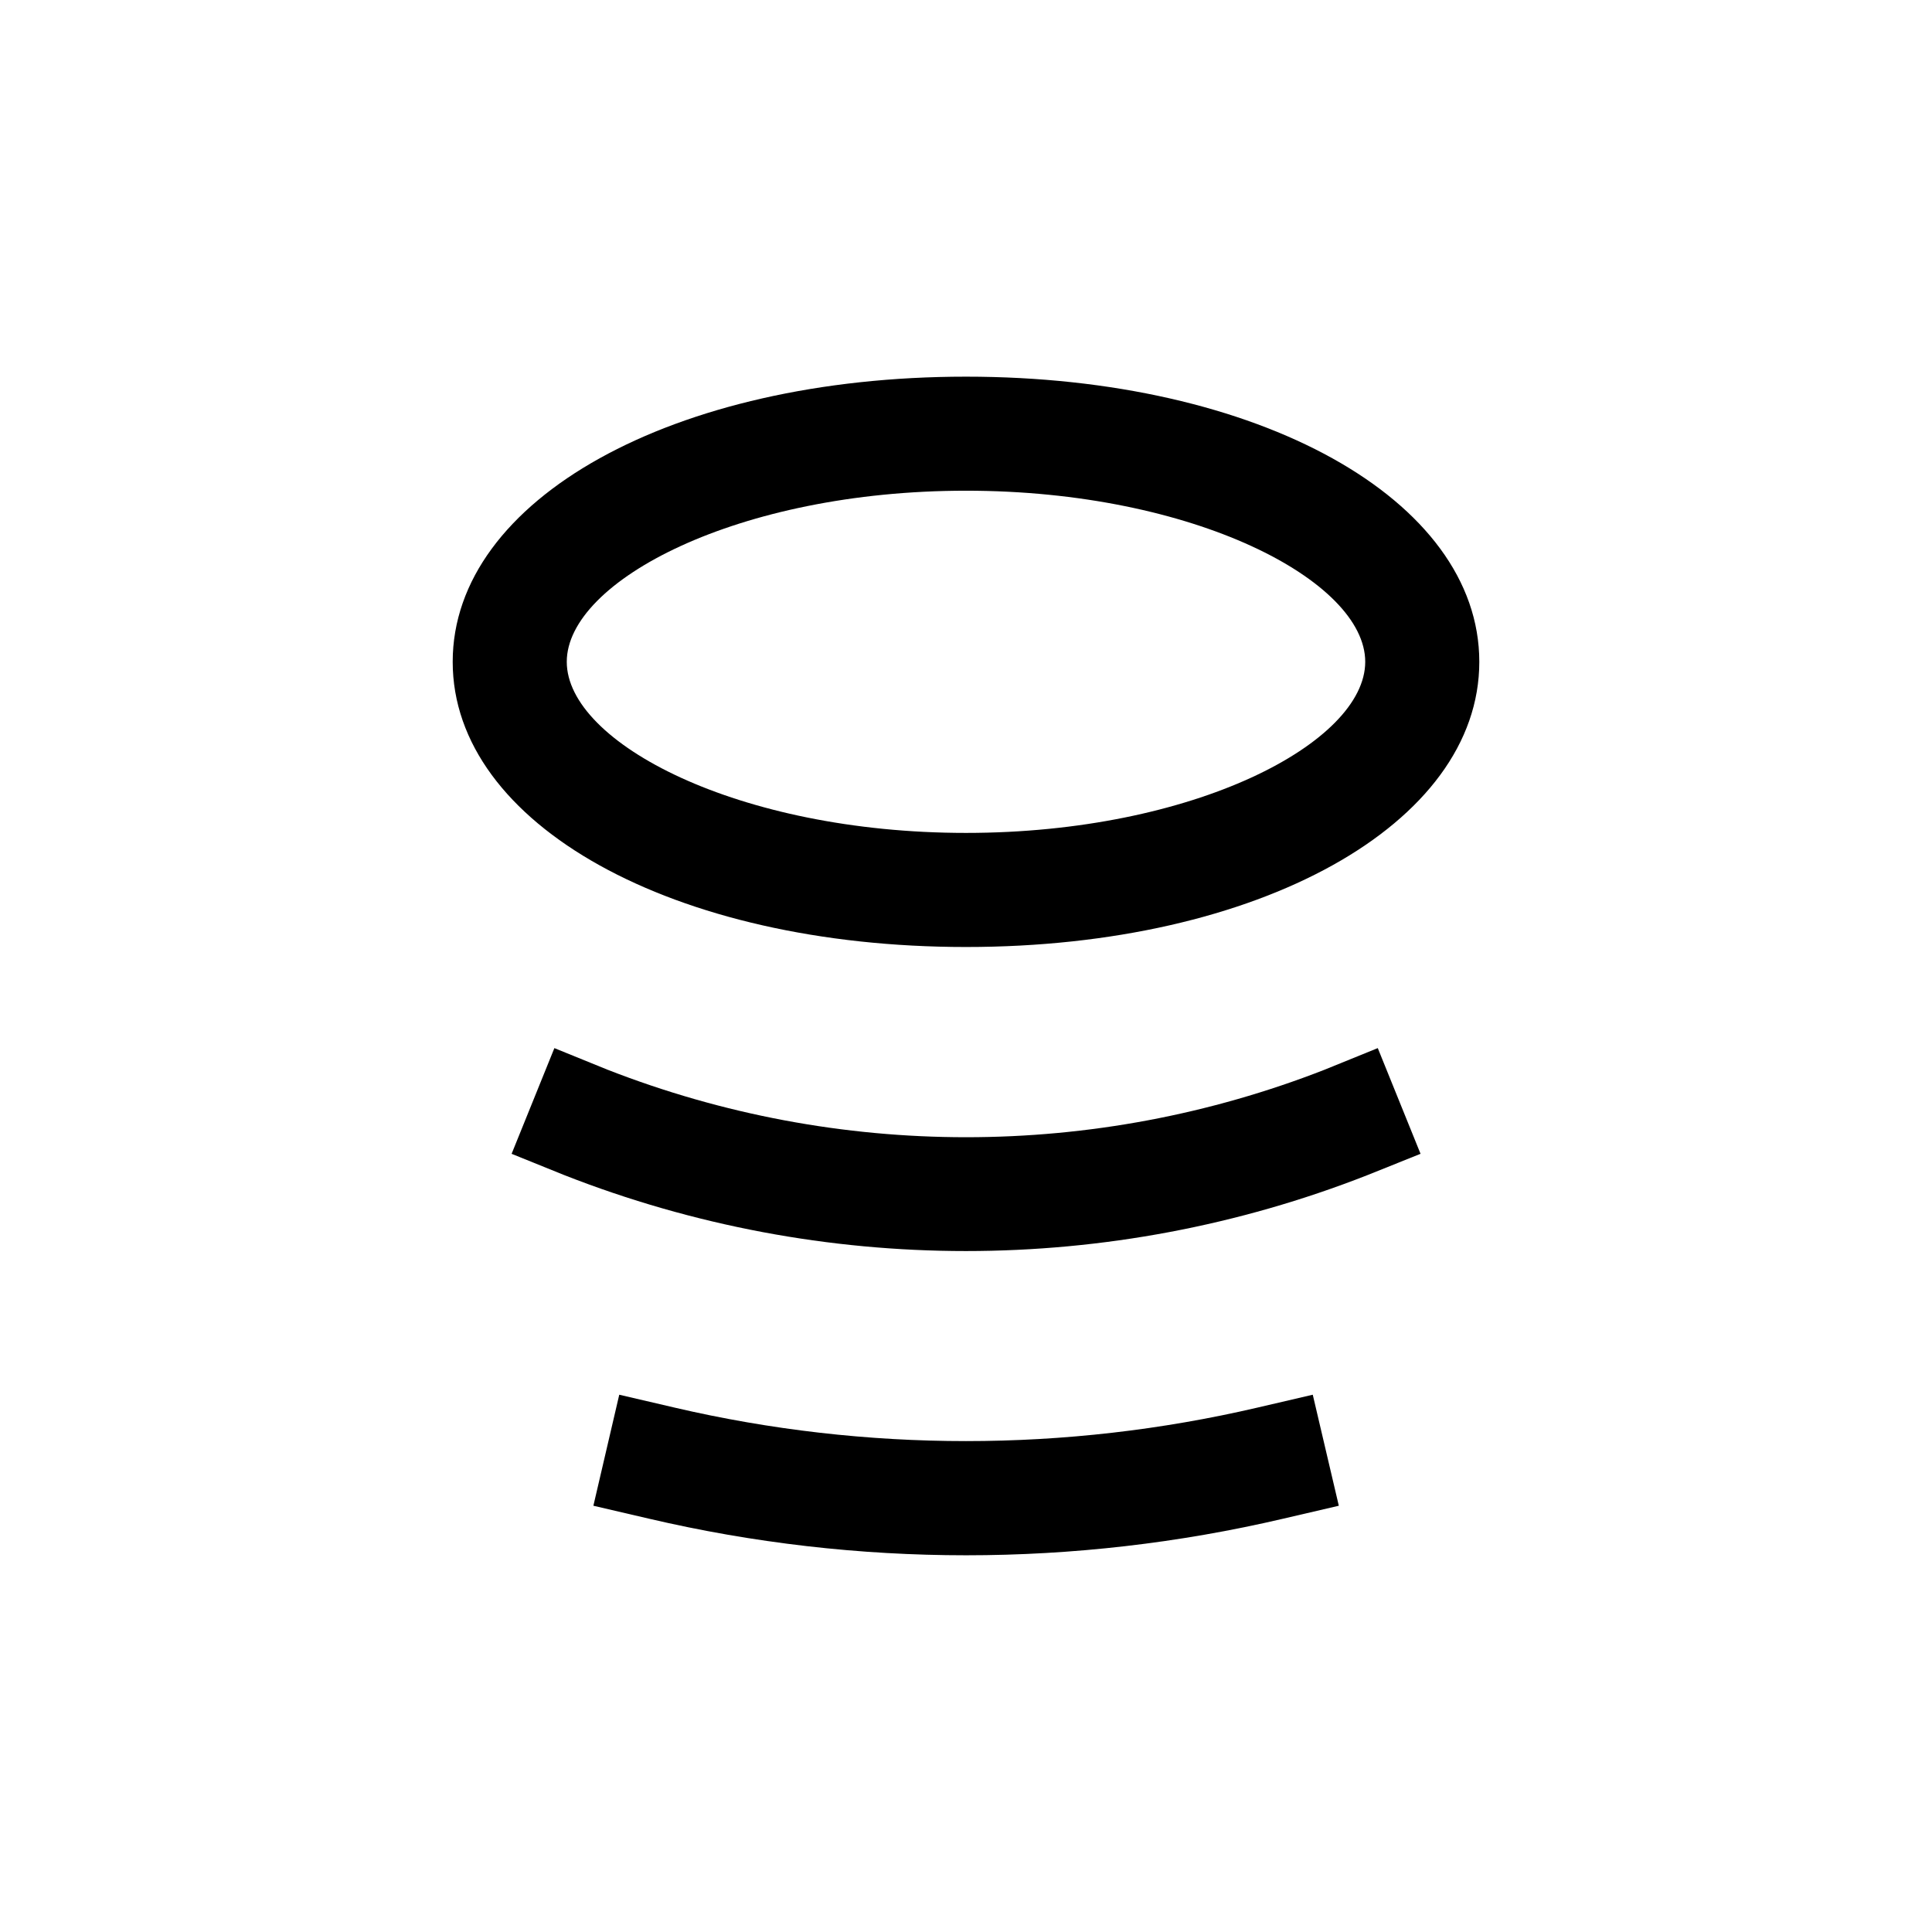
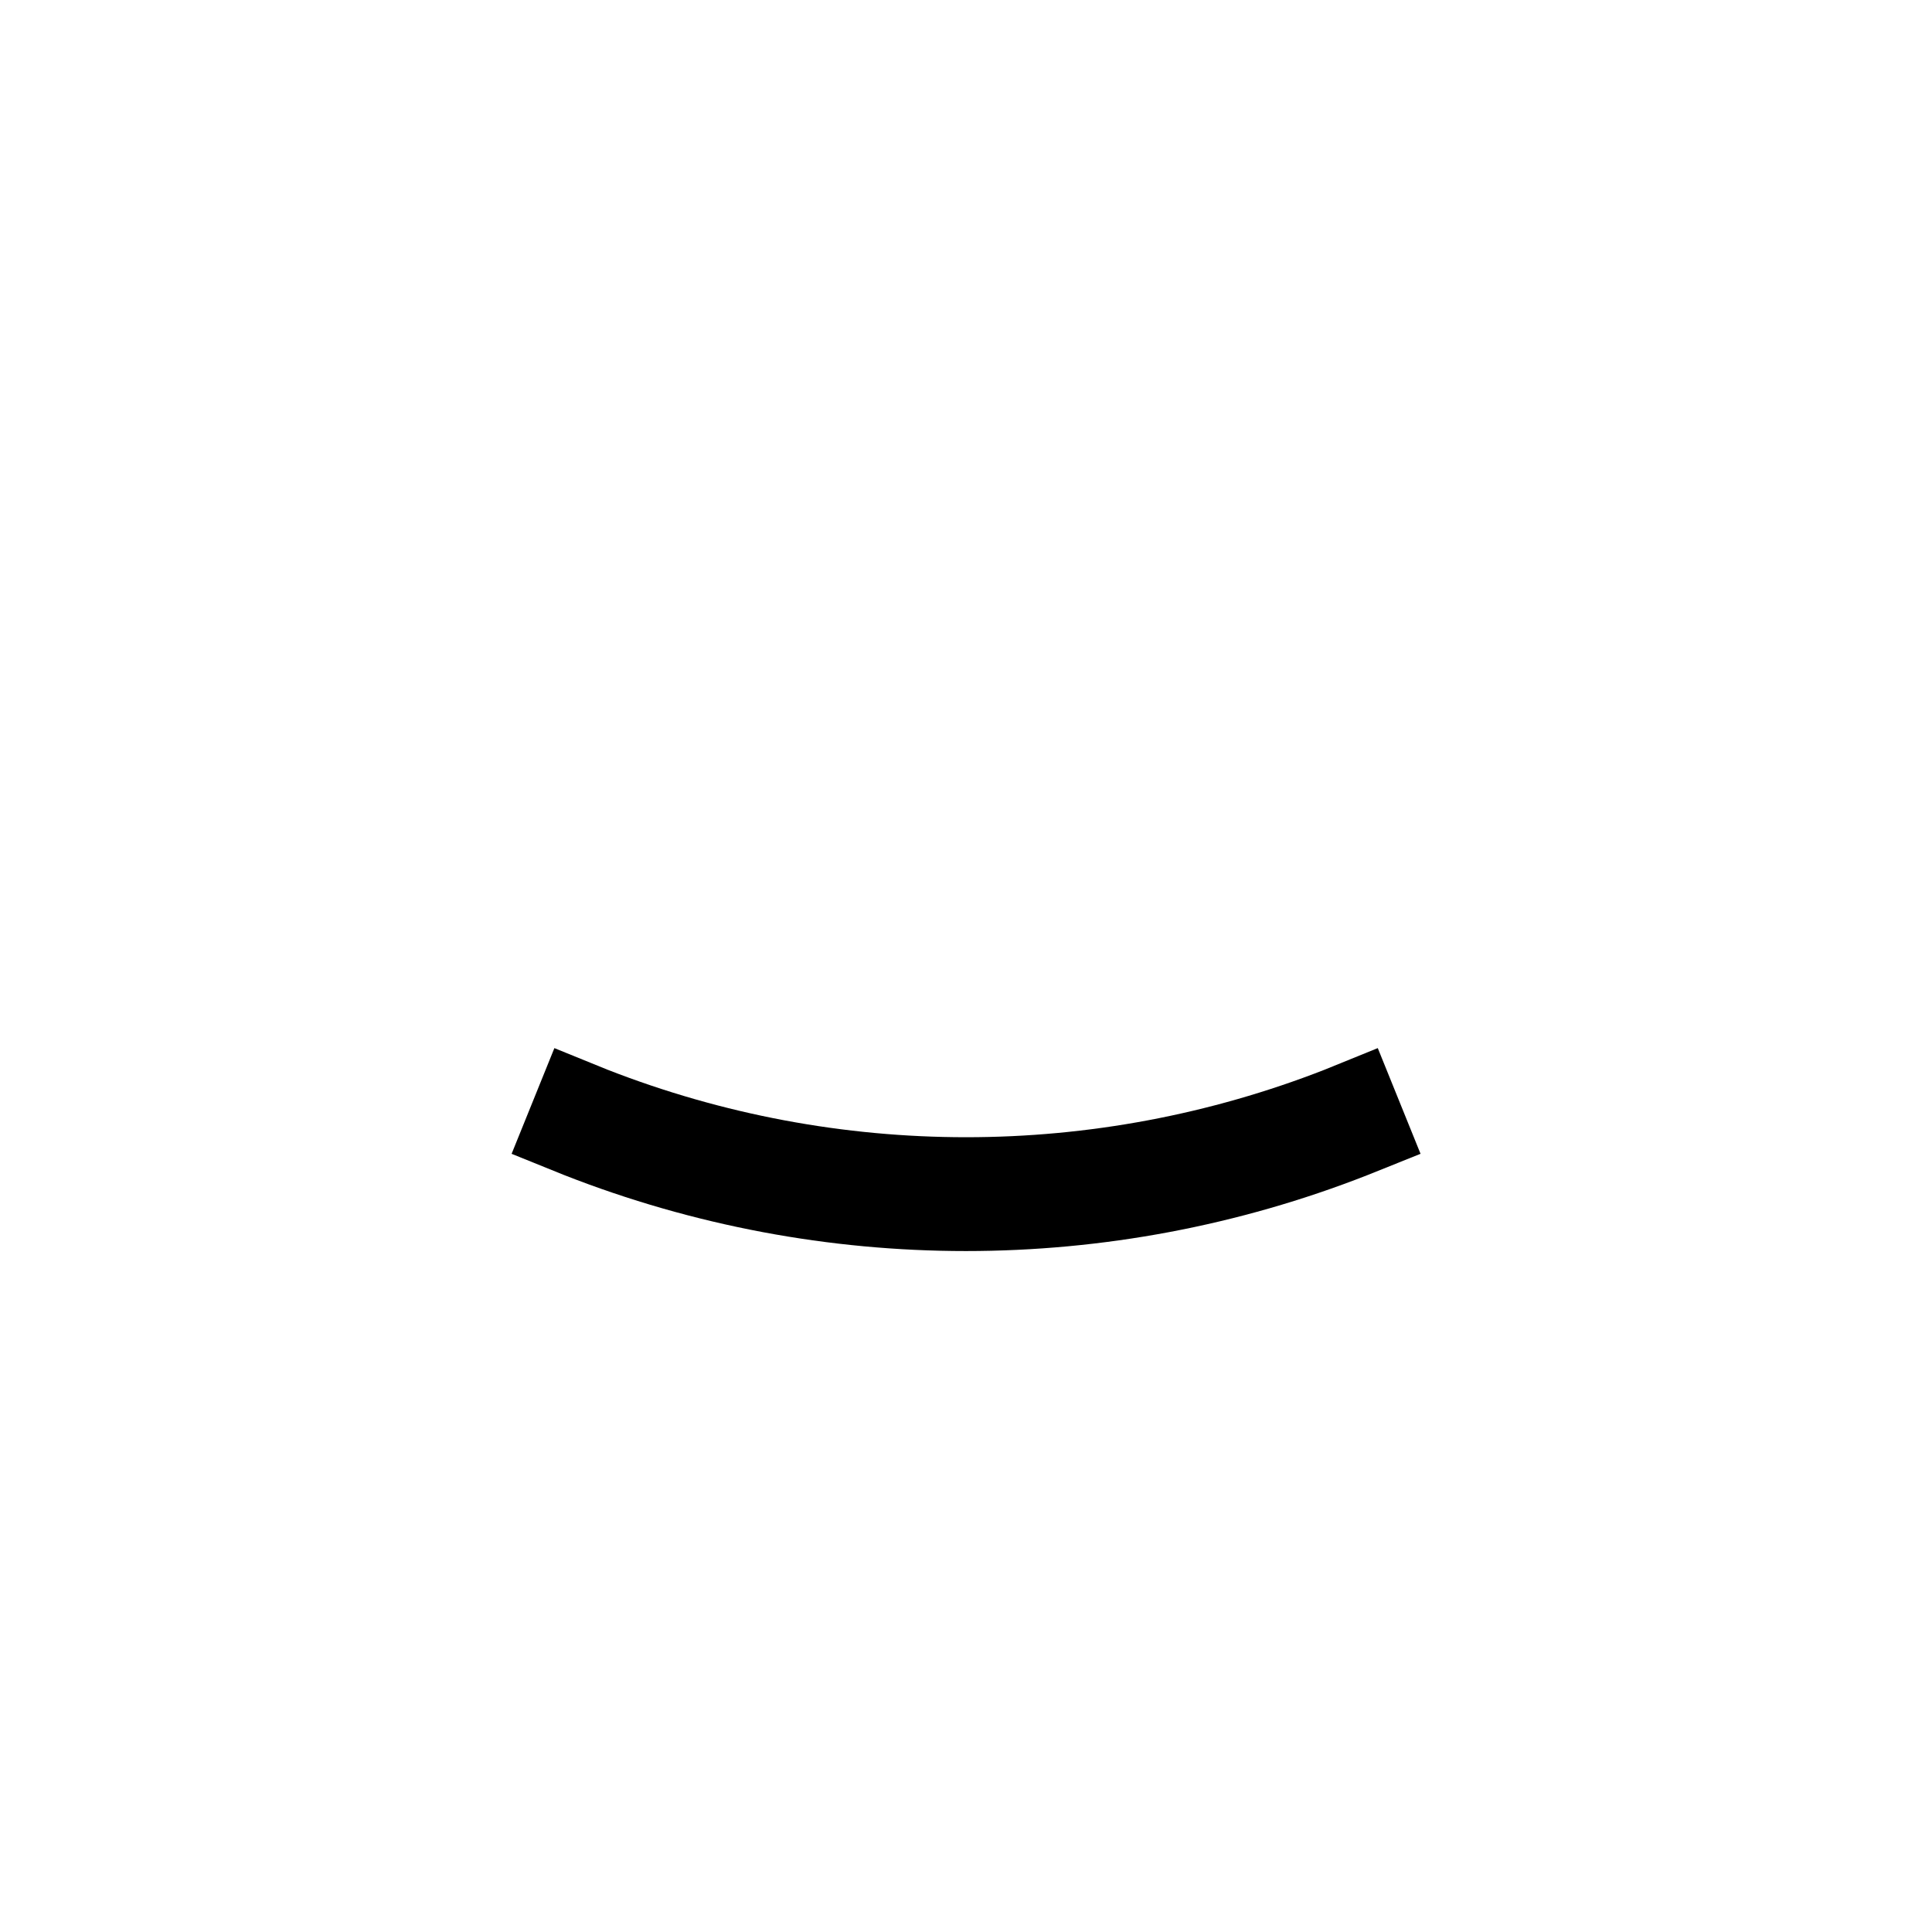
<svg xmlns="http://www.w3.org/2000/svg" fill="#000000" width="800px" height="800px" version="1.1" viewBox="144 144 512 512">
  <g>
-     <path d="m400 243.82c-77.535 0-136.03 32.496-136.03 75.57-0.004 43.078 58.488 75.574 136.03 75.574 77.535 0 136.03-32.496 136.03-75.57 0-43.078-58.492-75.574-136.03-75.574zm0 120.91c-60.457 0-105.8-23.93-105.8-45.344 0-21.41 45.344-45.344 105.8-45.344s105.8 23.93 105.8 45.344c-0.004 21.414-45.344 45.344-105.8 45.344z" />
-     <path d="m520.46 449.77-11.336-28.012-14.008 5.691v0.004c-61.145 23.898-129.04 23.898-190.19 0l-14.008-5.691-11.336 28.012 13.957 5.641c68.418 26.836 144.45 26.836 212.86 0z" />
-     <path d="m322.82 517.04-14.711-3.426-6.856 29.422 14.711 3.426h0.004c55.293 12.938 112.82 12.938 168.12 0l14.711-3.426-6.902-29.422-14.711 3.426c-50.777 11.82-103.59 11.82-154.37 0z" />
+     <path d="m520.46 449.77-11.336-28.012-14.008 5.691v0.004c-61.145 23.898-129.04 23.898-190.19 0l-14.008-5.691-11.336 28.012 13.957 5.641c68.418 26.836 144.45 26.836 212.86 0" />
  </g>
</svg>